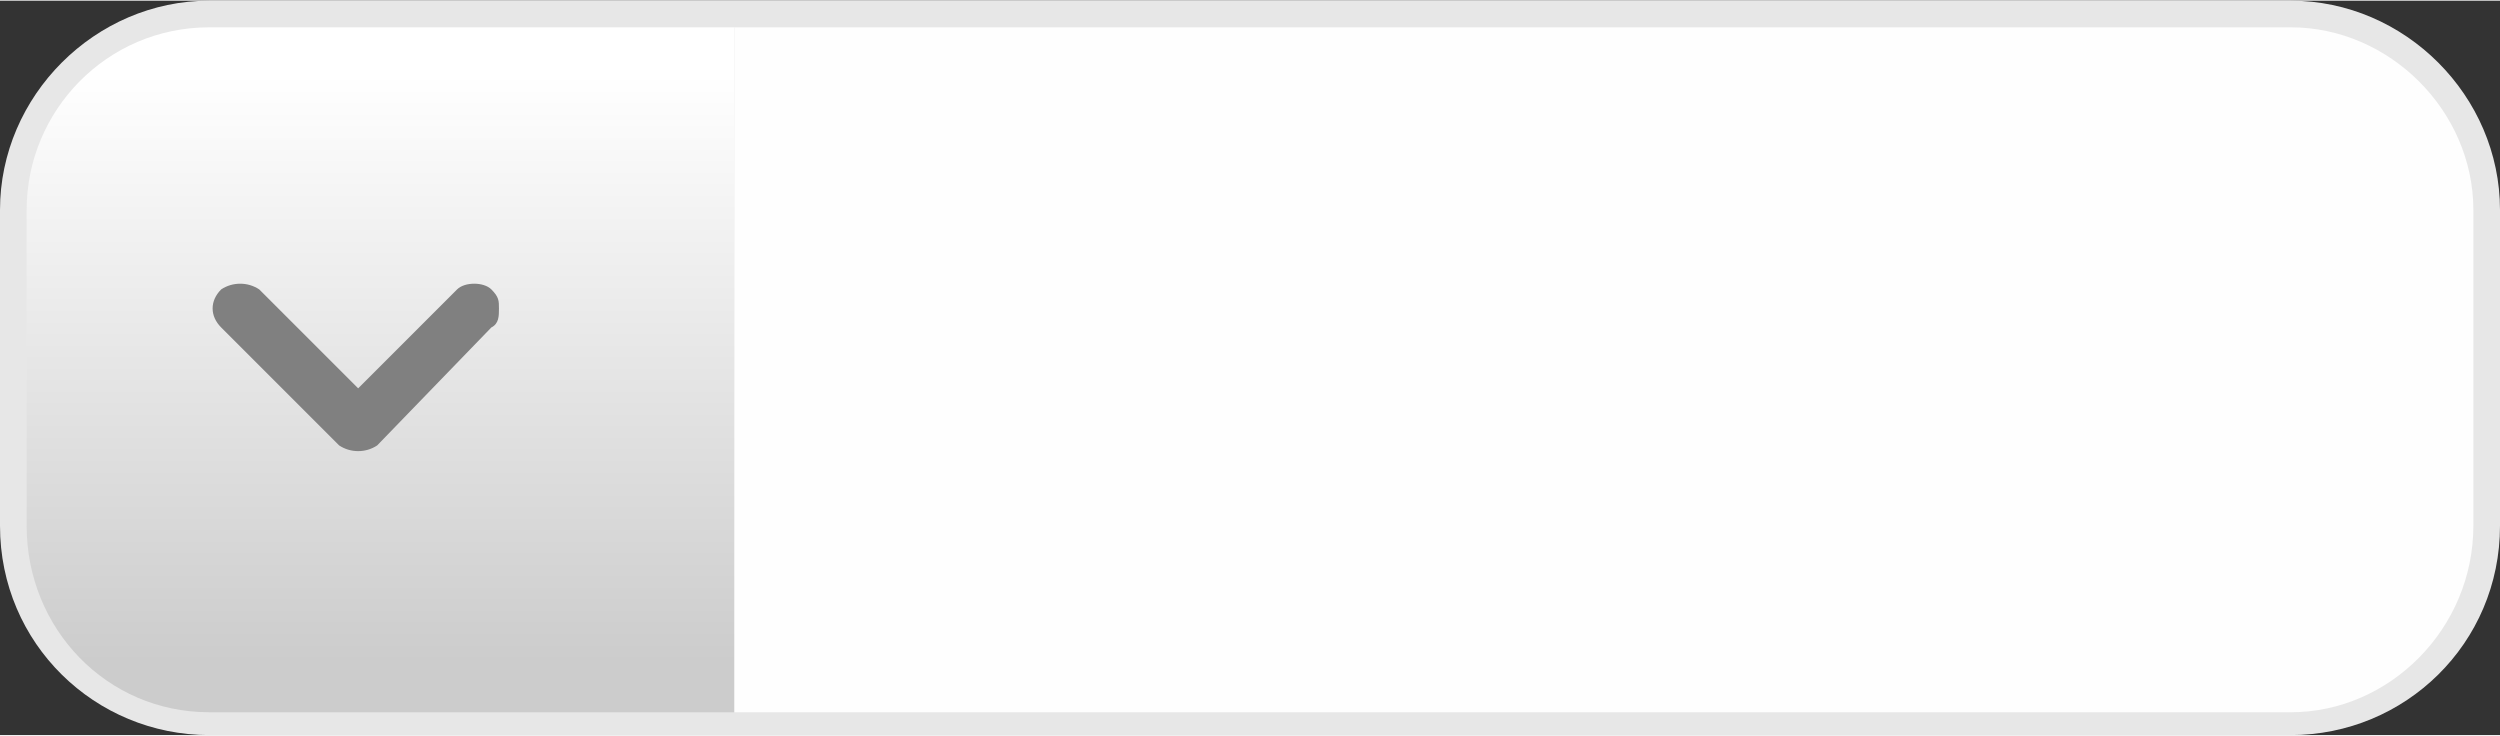
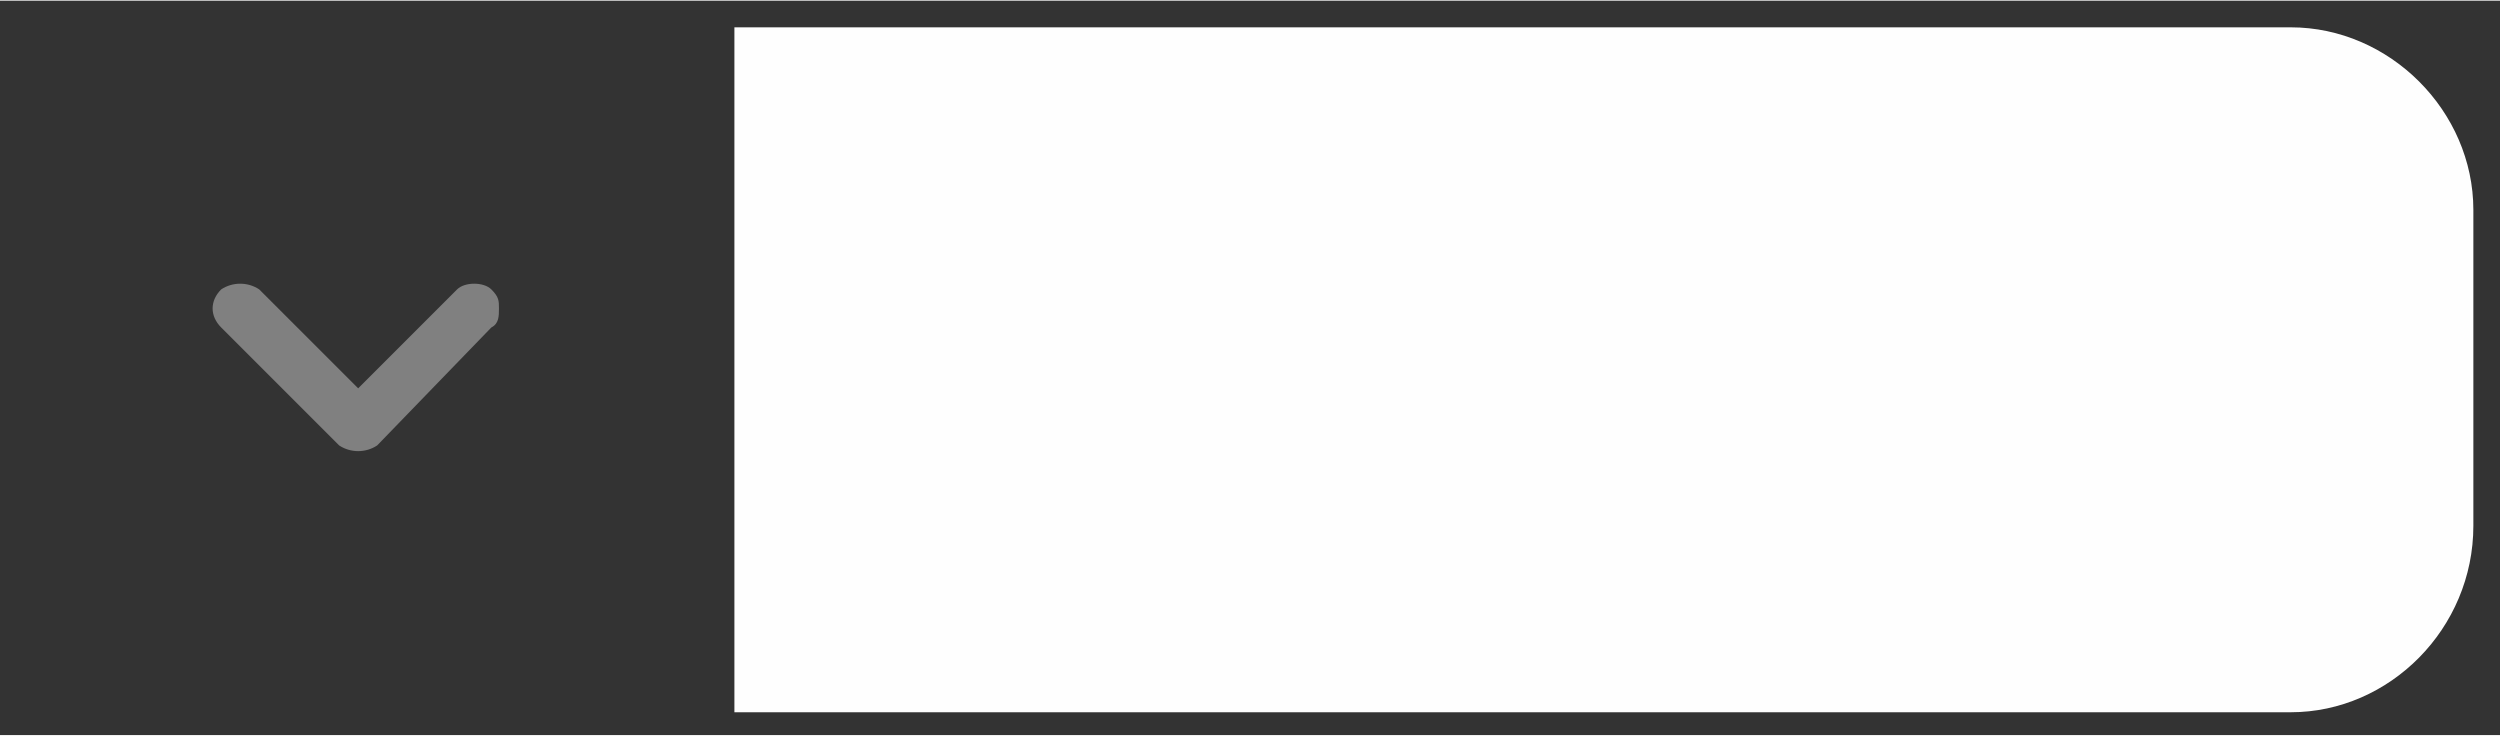
<svg xmlns="http://www.w3.org/2000/svg" xmlns:ns1="http://www.inkscape.org/namespaces/inkscape" xmlns:ns2="http://sodipodi.sourceforge.net/DTD/sodipodi-0.dtd" xmlns:xlink="http://www.w3.org/1999/xlink" xml:space="preserve" width="24.644mm" height="7.253mm" version="1.1" style="shape-rendering:geometricPrecision; text-rendering:geometricPrecision; image-rendering:optimizeQuality; fill-rule:evenodd; clip-rule:evenodd" viewBox="0 0 657 193" id="svg2" ns1:version="0.48.3.1 r9886" ns2:docname="3D Style67-2.svg">
  <rect x="0" y="0" width="657" height="193" fill="#333333" stroke="none" />
  <ns2:namedview pagecolor="#ffffff" bordercolor="#666666" borderopacity="1" objecttolerance="10" gridtolerance="10" guidetolerance="10" ns1:pageopacity="0" ns1:pageshadow="2" ns1:window-width="677" ns1:window-height="454" id="namedview23" showgrid="false" ns1:zoom="4.603727" ns1:cx="46.122411" ns1:cy="8.4016385" ns1:window-x="420" ns1:window-y="337" ns1:window-maximized="0" ns1:current-layer="svg2" />
  <defs id="defs4">
    <style type="text/css" id="style6">
   
    .fil2 {fill:#FEFEFE;fill-rule:nonzero}
    .fil0 {fill:#E7E7E7;fill-rule:nonzero}
    .fil1 {fill:url(#id0);fill-rule:nonzero}
   
  </style>
    <linearGradient id="id0" gradientUnits="userSpaceOnUse" x1="557.454" y1="174.011" x2="557.454" y2="19.421">
      <stop offset="0" style="stop-opacity:1; stop-color:#CCCCCC" id="stop9" />
      <stop offset="1" style="stop-opacity:1; stop-color:white" id="stop11" />
    </linearGradient>
    <linearGradient ns1:collect="always" xlink:href="#id0" id="linearGradient3005" gradientUnits="userSpaceOnUse" x1="557.454" y1="174.011" x2="557.454" y2="19.421" />
  </defs>
  <g id="shape" ns1:label="#g3017" transform="matrix(-1,0,0,1,657,0)">
-     <path class="fil0" d="m 657,138 0,-83 C 657,25 632,0 602,0 L 55,0 C 25,0 0,25 0,55 l 0,83 c 0,31 25,55 55,55 l 547,0 c 30,0 55,-24 55,-55 z" id="path15" ns1:connector-curvature="0" style="fill:#e7e7e7;fill-rule:nonzero" />
-   </g>
+     </g>
  <g id="hmigradengt" ns1:label="#g3014" transform="matrix(-1,0,0,1,657,0)">
-     <path class="fil1" d="m 602,7 c 27,0 48,22 48,48 l 0,83 c 0,27 -21,49 -48,49 l -138,0 0,-180 138,0 z" id="path17" style="fill:url(#linearGradient3005);fill-rule:nonzero" ns1:connector-curvature="0" />
-   </g>
+     </g>
  <g id="light" ns1:label="#g3011" transform="matrix(-1,0,0,1,657,0)">
    <path class="fil2" d="m 55,7 409,0 0,180 -409,0 C 29,187 7,165 7,138 L 7,55 C 7,29 29,7 55,7 z" id="path19" ns1:connector-curvature="0" style="fill:#fefefe;fill-rule:nonzero" />
  </g>
  <g id="hlight" ns1:label="#g3008" style="fill:#808080" transform="matrix(0,1,1,0,-2.875,-467.125)">
    <path class="fil2" d="m 548,134 c -2,0 -3,0 -5,-2 -2,-2 -2,-7 0,-9 L 569,97 543,71 c -2,-3 -2,-7 0,-10 3,-3 7,-3 10,0 l 31,31 c 2,3 2,7 0,10 l -31,30 c -1,2 -3,2 -5,2 z" id="path21" ns1:connector-curvature="0" style="fill:#808080;fill-rule:nonzero" />
  </g>
</svg>